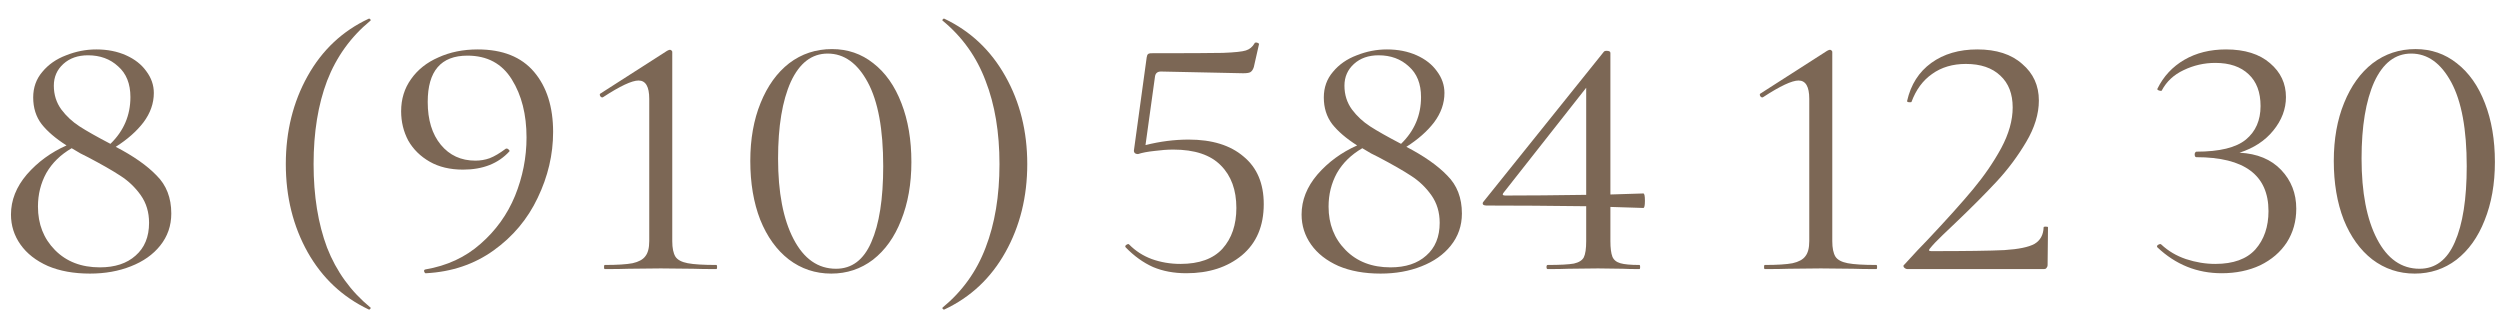
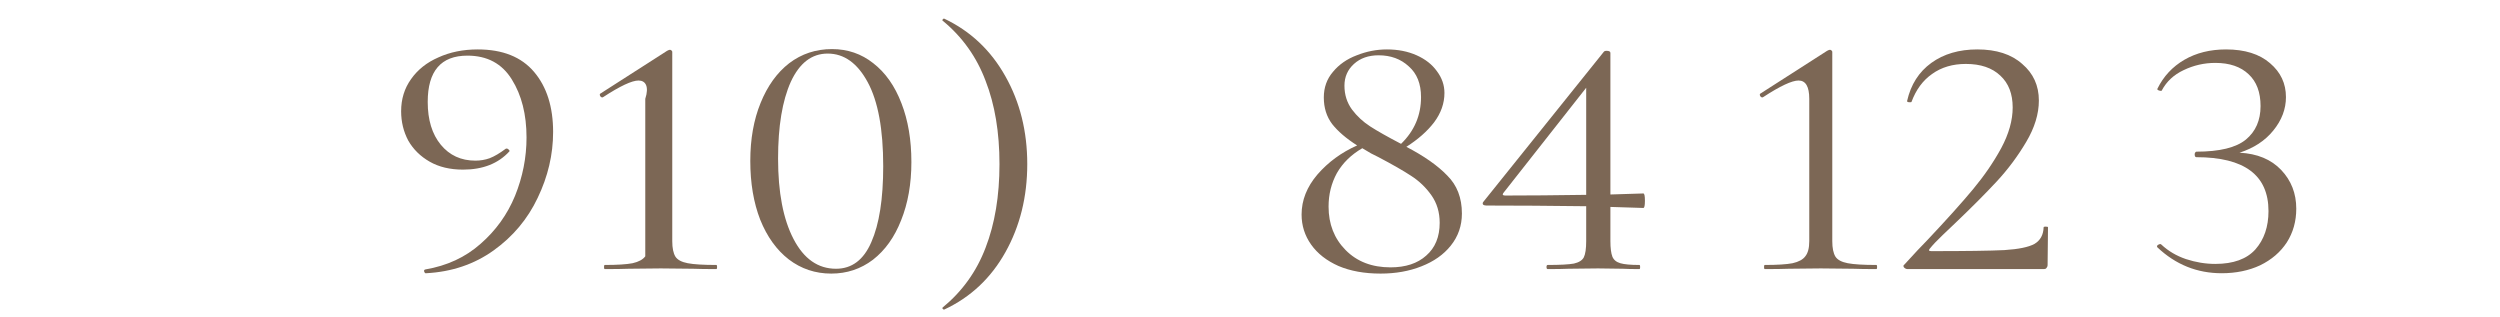
<svg xmlns="http://www.w3.org/2000/svg" width="126" height="16" viewBox="0 0 126 16" fill="none">
-   <path d="M5.833 7.4C6.726 7.864 7.413 8.346 7.893 8.845C8.386 9.332 8.633 9.971 8.633 10.76C8.633 11.375 8.446 11.915 8.073 12.379C7.713 12.831 7.219 13.179 6.593 13.423C5.979 13.667 5.293 13.789 4.533 13.789C3.719 13.789 3.013 13.661 2.413 13.406C1.813 13.139 1.353 12.779 1.033 12.326C0.713 11.874 0.553 11.369 0.553 10.812C0.553 10.092 0.819 9.419 1.353 8.793C1.899 8.166 2.566 7.679 3.353 7.33C2.806 6.982 2.386 6.623 2.093 6.251C1.813 5.88 1.673 5.433 1.673 4.911C1.673 4.412 1.826 3.982 2.133 3.623C2.439 3.251 2.839 2.973 3.333 2.787C3.826 2.59 4.333 2.491 4.853 2.491C5.413 2.491 5.913 2.59 6.353 2.787C6.793 2.984 7.133 3.251 7.373 3.588C7.626 3.924 7.753 4.29 7.753 4.684C7.753 5.207 7.579 5.7 7.233 6.164C6.886 6.617 6.419 7.029 5.833 7.4ZM4.433 2.787C3.926 2.787 3.513 2.932 3.193 3.222C2.873 3.512 2.713 3.878 2.713 4.319C2.713 4.772 2.839 5.172 3.093 5.52C3.346 5.857 3.653 6.141 4.013 6.373C4.373 6.605 4.886 6.895 5.553 7.243H5.573C6.239 6.594 6.573 5.81 6.573 4.893C6.573 4.22 6.366 3.704 5.953 3.344C5.553 2.973 5.046 2.787 4.433 2.787ZM5.033 13.475C5.793 13.475 6.393 13.278 6.833 12.883C7.286 12.489 7.513 11.938 7.513 11.23C7.513 10.696 7.373 10.232 7.093 9.837C6.813 9.443 6.473 9.118 6.073 8.862C5.686 8.607 5.139 8.294 4.433 7.922C4.326 7.864 4.199 7.8 4.053 7.731C3.919 7.65 3.773 7.563 3.613 7.47C3.053 7.795 2.626 8.212 2.333 8.723C2.053 9.234 1.913 9.797 1.913 10.412C1.913 11.294 2.199 12.025 2.773 12.605C3.346 13.185 4.099 13.475 5.033 13.475Z" fill="#7C6755" />
-   <path d="M14.405 8.27C14.405 6.623 14.772 5.143 15.505 3.832C16.238 2.52 17.265 1.557 18.585 0.942C18.612 0.93 18.638 0.942 18.665 0.977C18.692 1 18.692 1.023 18.665 1.046C17.678 1.859 16.952 2.868 16.485 4.075C16.032 5.271 15.805 6.669 15.805 8.27C15.805 9.872 16.032 11.276 16.485 12.483C16.952 13.678 17.678 14.682 18.665 15.495C18.692 15.506 18.692 15.529 18.665 15.564C18.638 15.599 18.612 15.611 18.585 15.599C17.265 14.972 16.238 14.009 15.505 12.709C14.772 11.398 14.405 9.918 14.405 8.27Z" fill="#7C6755" />
  <path d="M23.337 8.549C22.683 8.549 22.123 8.416 21.657 8.149C21.19 7.882 20.83 7.528 20.577 7.087C20.337 6.634 20.217 6.141 20.217 5.607C20.217 4.992 20.384 4.452 20.717 3.988C21.05 3.512 21.51 3.147 22.097 2.892C22.683 2.625 23.343 2.491 24.077 2.491C25.33 2.491 26.277 2.868 26.917 3.623C27.557 4.377 27.877 5.387 27.877 6.652C27.877 7.789 27.617 8.897 27.097 9.976C26.59 11.044 25.85 11.926 24.877 12.622C23.904 13.319 22.77 13.702 21.477 13.771C21.437 13.783 21.404 13.754 21.377 13.684C21.363 13.626 21.384 13.591 21.437 13.58C22.53 13.394 23.457 12.965 24.217 12.292C24.99 11.618 25.57 10.812 25.957 9.872C26.343 8.92 26.537 7.94 26.537 6.93C26.537 5.77 26.29 4.795 25.797 4.006C25.303 3.205 24.557 2.804 23.557 2.804C22.224 2.804 21.557 3.582 21.557 5.137C21.557 6.042 21.777 6.762 22.217 7.296C22.657 7.829 23.237 8.096 23.957 8.096C24.21 8.096 24.45 8.056 24.677 7.975C24.917 7.882 25.183 7.725 25.477 7.505C25.49 7.493 25.51 7.487 25.537 7.487C25.577 7.487 25.61 7.505 25.637 7.539C25.677 7.574 25.69 7.603 25.677 7.626C25.117 8.241 24.337 8.549 23.337 8.549Z" fill="#7C6755" />
-   <path d="M30.482 13.562C30.455 13.562 30.442 13.528 30.442 13.458C30.442 13.388 30.455 13.354 30.482 13.354C31.109 13.354 31.575 13.325 31.882 13.266C32.189 13.197 32.402 13.081 32.522 12.918C32.655 12.756 32.722 12.501 32.722 12.152V4.98C32.722 4.365 32.542 4.058 32.182 4.058C31.849 4.058 31.255 4.336 30.402 4.893L30.362 4.911C30.309 4.911 30.269 4.882 30.242 4.824C30.215 4.766 30.229 4.725 30.282 4.702L33.622 2.561C33.689 2.526 33.735 2.509 33.762 2.509C33.789 2.509 33.815 2.52 33.842 2.543C33.869 2.567 33.882 2.59 33.882 2.613V12.152C33.882 12.501 33.935 12.762 34.042 12.936C34.149 13.098 34.355 13.208 34.662 13.266C34.969 13.325 35.449 13.354 36.102 13.354C36.129 13.354 36.142 13.388 36.142 13.458C36.142 13.528 36.129 13.562 36.102 13.562C35.609 13.562 35.222 13.557 34.942 13.545L33.302 13.528L31.682 13.545C31.389 13.557 30.989 13.562 30.482 13.562Z" fill="#7C6755" />
+   <path d="M30.482 13.562C30.455 13.562 30.442 13.528 30.442 13.458C30.442 13.388 30.455 13.354 30.482 13.354C31.109 13.354 31.575 13.325 31.882 13.266C32.189 13.197 32.402 13.081 32.522 12.918V4.98C32.722 4.365 32.542 4.058 32.182 4.058C31.849 4.058 31.255 4.336 30.402 4.893L30.362 4.911C30.309 4.911 30.269 4.882 30.242 4.824C30.215 4.766 30.229 4.725 30.282 4.702L33.622 2.561C33.689 2.526 33.735 2.509 33.762 2.509C33.789 2.509 33.815 2.52 33.842 2.543C33.869 2.567 33.882 2.59 33.882 2.613V12.152C33.882 12.501 33.935 12.762 34.042 12.936C34.149 13.098 34.355 13.208 34.662 13.266C34.969 13.325 35.449 13.354 36.102 13.354C36.129 13.354 36.142 13.388 36.142 13.458C36.142 13.528 36.129 13.562 36.102 13.562C35.609 13.562 35.222 13.557 34.942 13.545L33.302 13.528L31.682 13.545C31.389 13.557 30.989 13.562 30.482 13.562Z" fill="#7C6755" />
  <path d="M41.895 13.789C41.094 13.789 40.381 13.551 39.755 13.075C39.141 12.599 38.661 11.932 38.315 11.073C37.981 10.214 37.815 9.228 37.815 8.114C37.815 7.011 37.988 6.036 38.334 5.189C38.681 4.331 39.161 3.663 39.775 3.187C40.401 2.712 41.121 2.474 41.934 2.474C42.721 2.474 43.414 2.712 44.014 3.187C44.628 3.663 45.101 4.336 45.434 5.207C45.768 6.065 45.934 7.052 45.934 8.166C45.934 9.268 45.761 10.249 45.414 11.108C45.081 11.955 44.608 12.617 43.995 13.092C43.381 13.557 42.681 13.789 41.895 13.789ZM42.135 13.545C42.934 13.545 43.528 13.098 43.914 12.205C44.315 11.299 44.514 10.023 44.514 8.375C44.514 6.518 44.255 5.108 43.734 4.145C43.215 3.182 42.541 2.7 41.715 2.7C40.914 2.7 40.294 3.176 39.855 4.127C39.428 5.079 39.215 6.367 39.215 7.992C39.215 9.698 39.474 11.05 39.995 12.048C40.514 13.046 41.228 13.545 42.135 13.545Z" fill="#7C6755" />
  <path d="M51.774 8.27C51.774 9.918 51.407 11.398 50.674 12.709C49.941 14.021 48.914 14.984 47.594 15.599C47.567 15.611 47.541 15.599 47.514 15.564C47.487 15.541 47.487 15.518 47.514 15.495C48.501 14.682 49.221 13.678 49.674 12.483C50.141 11.276 50.374 9.872 50.374 8.27C50.374 6.669 50.141 5.271 49.674 4.075C49.221 2.868 48.501 1.859 47.514 1.046C47.487 1.035 47.487 1.011 47.514 0.977C47.541 0.942 47.567 0.93 47.594 0.942C48.914 1.569 49.941 2.538 50.674 3.849C51.407 5.149 51.774 6.623 51.774 8.27Z" fill="#7C6755" />
-   <path d="M59.913 7.035C61.087 7.035 62.007 7.319 62.673 7.887C63.353 8.445 63.693 9.245 63.693 10.29C63.693 11.392 63.327 12.251 62.593 12.866C61.86 13.47 60.927 13.771 59.793 13.771C59.167 13.771 58.607 13.667 58.113 13.458C57.62 13.237 57.16 12.907 56.733 12.466L56.713 12.431C56.713 12.384 56.74 12.35 56.793 12.326C56.847 12.292 56.887 12.292 56.913 12.326C57.233 12.651 57.613 12.895 58.053 13.058C58.507 13.22 58.987 13.301 59.493 13.301C60.44 13.301 61.147 13.046 61.613 12.535C62.08 12.013 62.313 11.328 62.313 10.481C62.313 9.576 62.053 8.862 61.533 8.34C61.013 7.806 60.213 7.539 59.133 7.539C58.84 7.539 58.52 7.563 58.173 7.609C57.84 7.644 57.567 7.696 57.353 7.766C57.287 7.766 57.233 7.748 57.193 7.713C57.153 7.667 57.14 7.615 57.153 7.557L57.793 2.892C57.807 2.81 57.827 2.758 57.853 2.735C57.88 2.7 57.947 2.683 58.053 2.683C59.853 2.683 61.047 2.677 61.633 2.665C62.233 2.642 62.62 2.601 62.793 2.543C62.98 2.485 63.127 2.363 63.233 2.178C63.233 2.155 63.26 2.143 63.313 2.143C63.353 2.143 63.387 2.155 63.413 2.178C63.453 2.189 63.467 2.207 63.453 2.23L63.193 3.379C63.153 3.507 63.093 3.594 63.013 3.64C62.947 3.675 62.827 3.692 62.653 3.692L58.513 3.605C58.34 3.605 58.24 3.686 58.213 3.849L57.733 7.313C58.467 7.127 59.193 7.035 59.913 7.035Z" fill="#7C6755" />
  <path d="M70.88 7.4C71.773 7.864 72.46 8.346 72.94 8.845C73.433 9.332 73.68 9.971 73.68 10.76C73.68 11.375 73.493 11.915 73.12 12.379C72.76 12.831 72.266 13.179 71.64 13.423C71.026 13.667 70.34 13.789 69.58 13.789C68.766 13.789 68.06 13.661 67.46 13.406C66.86 13.139 66.4 12.779 66.08 12.326C65.76 11.874 65.6 11.369 65.6 10.812C65.6 10.092 65.866 9.419 66.4 8.793C66.946 8.166 67.613 7.679 68.4 7.33C67.853 6.982 67.433 6.623 67.14 6.251C66.86 5.88 66.72 5.433 66.72 4.911C66.72 4.412 66.873 3.982 67.18 3.623C67.486 3.251 67.886 2.973 68.38 2.787C68.873 2.59 69.38 2.491 69.9 2.491C70.46 2.491 70.96 2.59 71.4 2.787C71.84 2.984 72.18 3.251 72.42 3.588C72.673 3.924 72.8 4.29 72.8 4.684C72.8 5.207 72.626 5.7 72.28 6.164C71.933 6.617 71.466 7.029 70.88 7.4ZM69.48 2.787C68.973 2.787 68.56 2.932 68.24 3.222C67.92 3.512 67.76 3.878 67.76 4.319C67.76 4.772 67.886 5.172 68.14 5.52C68.393 5.857 68.7 6.141 69.06 6.373C69.42 6.605 69.933 6.895 70.6 7.243H70.62C71.286 6.594 71.62 5.81 71.62 4.893C71.62 4.22 71.413 3.704 71 3.344C70.6 2.973 70.093 2.787 69.48 2.787ZM70.08 13.475C70.84 13.475 71.44 13.278 71.88 12.883C72.333 12.489 72.56 11.938 72.56 11.23C72.56 10.696 72.42 10.232 72.14 9.837C71.86 9.443 71.52 9.118 71.12 8.862C70.733 8.607 70.186 8.294 69.48 7.922C69.373 7.864 69.246 7.8 69.1 7.731C68.966 7.65 68.82 7.563 68.66 7.47C68.1 7.795 67.673 8.212 67.38 8.723C67.1 9.234 66.96 9.797 66.96 10.412C66.96 11.294 67.246 12.025 67.82 12.605C68.393 13.185 69.146 13.475 70.08 13.475Z" fill="#7C6755" />
  <path d="M82.824 9.75C82.878 9.75 82.904 9.872 82.904 10.116C82.904 10.359 82.878 10.481 82.824 10.481L81.164 10.429V12.152C81.164 12.501 81.198 12.762 81.264 12.936C81.331 13.098 81.464 13.208 81.664 13.266C81.864 13.325 82.184 13.354 82.624 13.354C82.651 13.354 82.664 13.388 82.664 13.458C82.664 13.528 82.651 13.562 82.624 13.562C82.278 13.562 82.004 13.557 81.804 13.545L80.544 13.528L79.044 13.545C78.791 13.557 78.444 13.562 78.004 13.562C77.964 13.562 77.944 13.528 77.944 13.458C77.944 13.388 77.964 13.354 78.004 13.354C78.631 13.354 79.071 13.33 79.324 13.284C79.578 13.226 79.744 13.121 79.824 12.97C79.904 12.808 79.944 12.535 79.944 12.152V10.394C78.131 10.371 76.451 10.359 74.904 10.359C74.838 10.359 74.784 10.342 74.744 10.307C74.718 10.261 74.724 10.214 74.764 10.168L80.844 2.596C80.871 2.572 80.911 2.561 80.964 2.561C81.098 2.561 81.164 2.596 81.164 2.665V9.802L82.824 9.75ZM75.864 9.855C77.038 9.855 78.398 9.843 79.944 9.82V4.423L75.764 9.733C75.711 9.814 75.744 9.855 75.864 9.855Z" fill="#7C6755" />
  <path d="M88.947 13.562C88.92 13.562 88.907 13.528 88.907 13.458C88.907 13.388 88.92 13.354 88.947 13.354C89.573 13.354 90.04 13.325 90.347 13.266C90.653 13.197 90.867 13.081 90.987 12.918C91.12 12.756 91.187 12.501 91.187 12.152V4.98C91.187 4.365 91.007 4.058 90.647 4.058C90.314 4.058 89.72 4.336 88.867 4.893L88.827 4.911C88.773 4.911 88.734 4.882 88.707 4.824C88.68 4.766 88.694 4.725 88.747 4.702L92.087 2.561C92.153 2.526 92.2 2.509 92.227 2.509C92.254 2.509 92.28 2.52 92.307 2.543C92.334 2.567 92.347 2.59 92.347 2.613V12.152C92.347 12.501 92.4 12.762 92.507 12.936C92.614 13.098 92.82 13.208 93.127 13.266C93.433 13.325 93.913 13.354 94.567 13.354C94.594 13.354 94.607 13.388 94.607 13.458C94.607 13.528 94.594 13.562 94.567 13.562C94.073 13.562 93.687 13.557 93.407 13.545L91.767 13.528L90.147 13.545C89.853 13.557 89.454 13.562 88.947 13.562Z" fill="#7C6755" />
  <path d="M96.139 13.562C96.073 13.562 96.013 13.533 95.959 13.475C95.919 13.417 95.926 13.371 95.979 13.336C96.486 12.779 96.873 12.367 97.139 12.1C98.113 11.067 98.879 10.214 99.439 9.541C99.999 8.868 100.473 8.178 100.859 7.47C101.246 6.75 101.439 6.065 101.439 5.416C101.439 4.731 101.233 4.197 100.819 3.814C100.406 3.42 99.826 3.222 99.079 3.222C98.413 3.222 97.846 3.391 97.379 3.727C96.913 4.052 96.566 4.522 96.339 5.137C96.339 5.149 96.313 5.154 96.259 5.154C96.153 5.154 96.106 5.131 96.119 5.085C96.306 4.261 96.713 3.623 97.339 3.17C97.966 2.717 98.739 2.491 99.659 2.491C100.619 2.491 101.373 2.735 101.919 3.222C102.479 3.698 102.759 4.313 102.759 5.067C102.759 5.741 102.546 6.437 102.119 7.156C101.693 7.876 101.199 8.537 100.639 9.141C100.079 9.744 99.386 10.441 98.559 11.23C98.439 11.346 98.226 11.549 97.919 11.839C97.626 12.117 97.406 12.35 97.259 12.535C97.193 12.617 97.219 12.657 97.339 12.657C99.073 12.657 100.299 12.64 101.019 12.605C101.739 12.559 102.246 12.454 102.539 12.292C102.833 12.117 102.986 11.839 102.999 11.456C102.999 11.433 103.033 11.421 103.099 11.421C103.179 11.421 103.219 11.433 103.219 11.456L103.199 13.371C103.199 13.417 103.179 13.464 103.139 13.51C103.113 13.545 103.073 13.562 103.019 13.562H96.139Z" fill="#7C6755" />
  <path d="M112.872 7.696C113.765 7.742 114.465 8.033 114.972 8.566C115.478 9.1 115.732 9.75 115.732 10.516C115.732 11.154 115.572 11.723 115.252 12.222C114.932 12.709 114.485 13.092 113.912 13.371C113.338 13.638 112.692 13.771 111.972 13.771C110.732 13.771 109.652 13.336 108.732 12.466L108.712 12.431C108.712 12.384 108.738 12.35 108.792 12.326C108.858 12.292 108.905 12.292 108.932 12.326C109.278 12.651 109.692 12.895 110.172 13.058C110.665 13.22 111.158 13.301 111.652 13.301C112.558 13.301 113.232 13.058 113.672 12.57C114.112 12.071 114.332 11.427 114.332 10.638C114.332 8.828 113.118 7.922 110.692 7.922C110.678 7.922 110.658 7.911 110.632 7.887C110.618 7.853 110.612 7.818 110.612 7.783C110.612 7.748 110.618 7.719 110.632 7.696C110.658 7.661 110.678 7.644 110.692 7.644C111.865 7.644 112.698 7.441 113.192 7.035C113.685 6.628 113.932 6.065 113.932 5.346C113.932 4.65 113.732 4.116 113.332 3.744C112.932 3.362 112.372 3.17 111.652 3.17C111.092 3.17 110.558 3.292 110.052 3.536C109.558 3.768 109.192 4.11 108.952 4.563C108.952 4.574 108.938 4.58 108.912 4.58C108.872 4.58 108.825 4.568 108.772 4.545C108.732 4.522 108.718 4.499 108.732 4.476C109.038 3.849 109.492 3.362 110.092 3.013C110.692 2.665 111.392 2.491 112.192 2.491C113.138 2.491 113.878 2.723 114.412 3.187C114.945 3.64 115.212 4.209 115.212 4.893C115.212 5.497 114.998 6.06 114.572 6.582C114.158 7.093 113.592 7.464 112.872 7.696Z" fill="#7C6755" />
-   <path d="M121.703 13.789C120.903 13.789 120.19 13.551 119.563 13.075C118.95 12.599 118.47 11.932 118.123 11.073C117.79 10.214 117.623 9.228 117.623 8.114C117.623 7.011 117.796 6.036 118.143 5.189C118.49 4.331 118.97 3.663 119.583 3.187C120.21 2.712 120.93 2.474 121.743 2.474C122.53 2.474 123.223 2.712 123.823 3.187C124.436 3.663 124.91 4.336 125.243 5.207C125.576 6.065 125.743 7.052 125.743 8.166C125.743 9.268 125.57 10.249 125.223 11.108C124.89 11.955 124.416 12.617 123.803 13.092C123.19 13.557 122.49 13.789 121.703 13.789ZM121.943 13.545C122.743 13.545 123.336 13.098 123.723 12.205C124.123 11.299 124.323 10.023 124.323 8.375C124.323 6.518 124.063 5.108 123.543 4.145C123.023 3.182 122.35 2.7 121.523 2.7C120.723 2.7 120.103 3.176 119.663 4.127C119.236 5.079 119.023 6.367 119.023 7.992C119.023 9.698 119.283 11.05 119.803 12.048C120.323 13.046 121.036 13.545 121.943 13.545Z" fill="#7C6755" />
</svg>